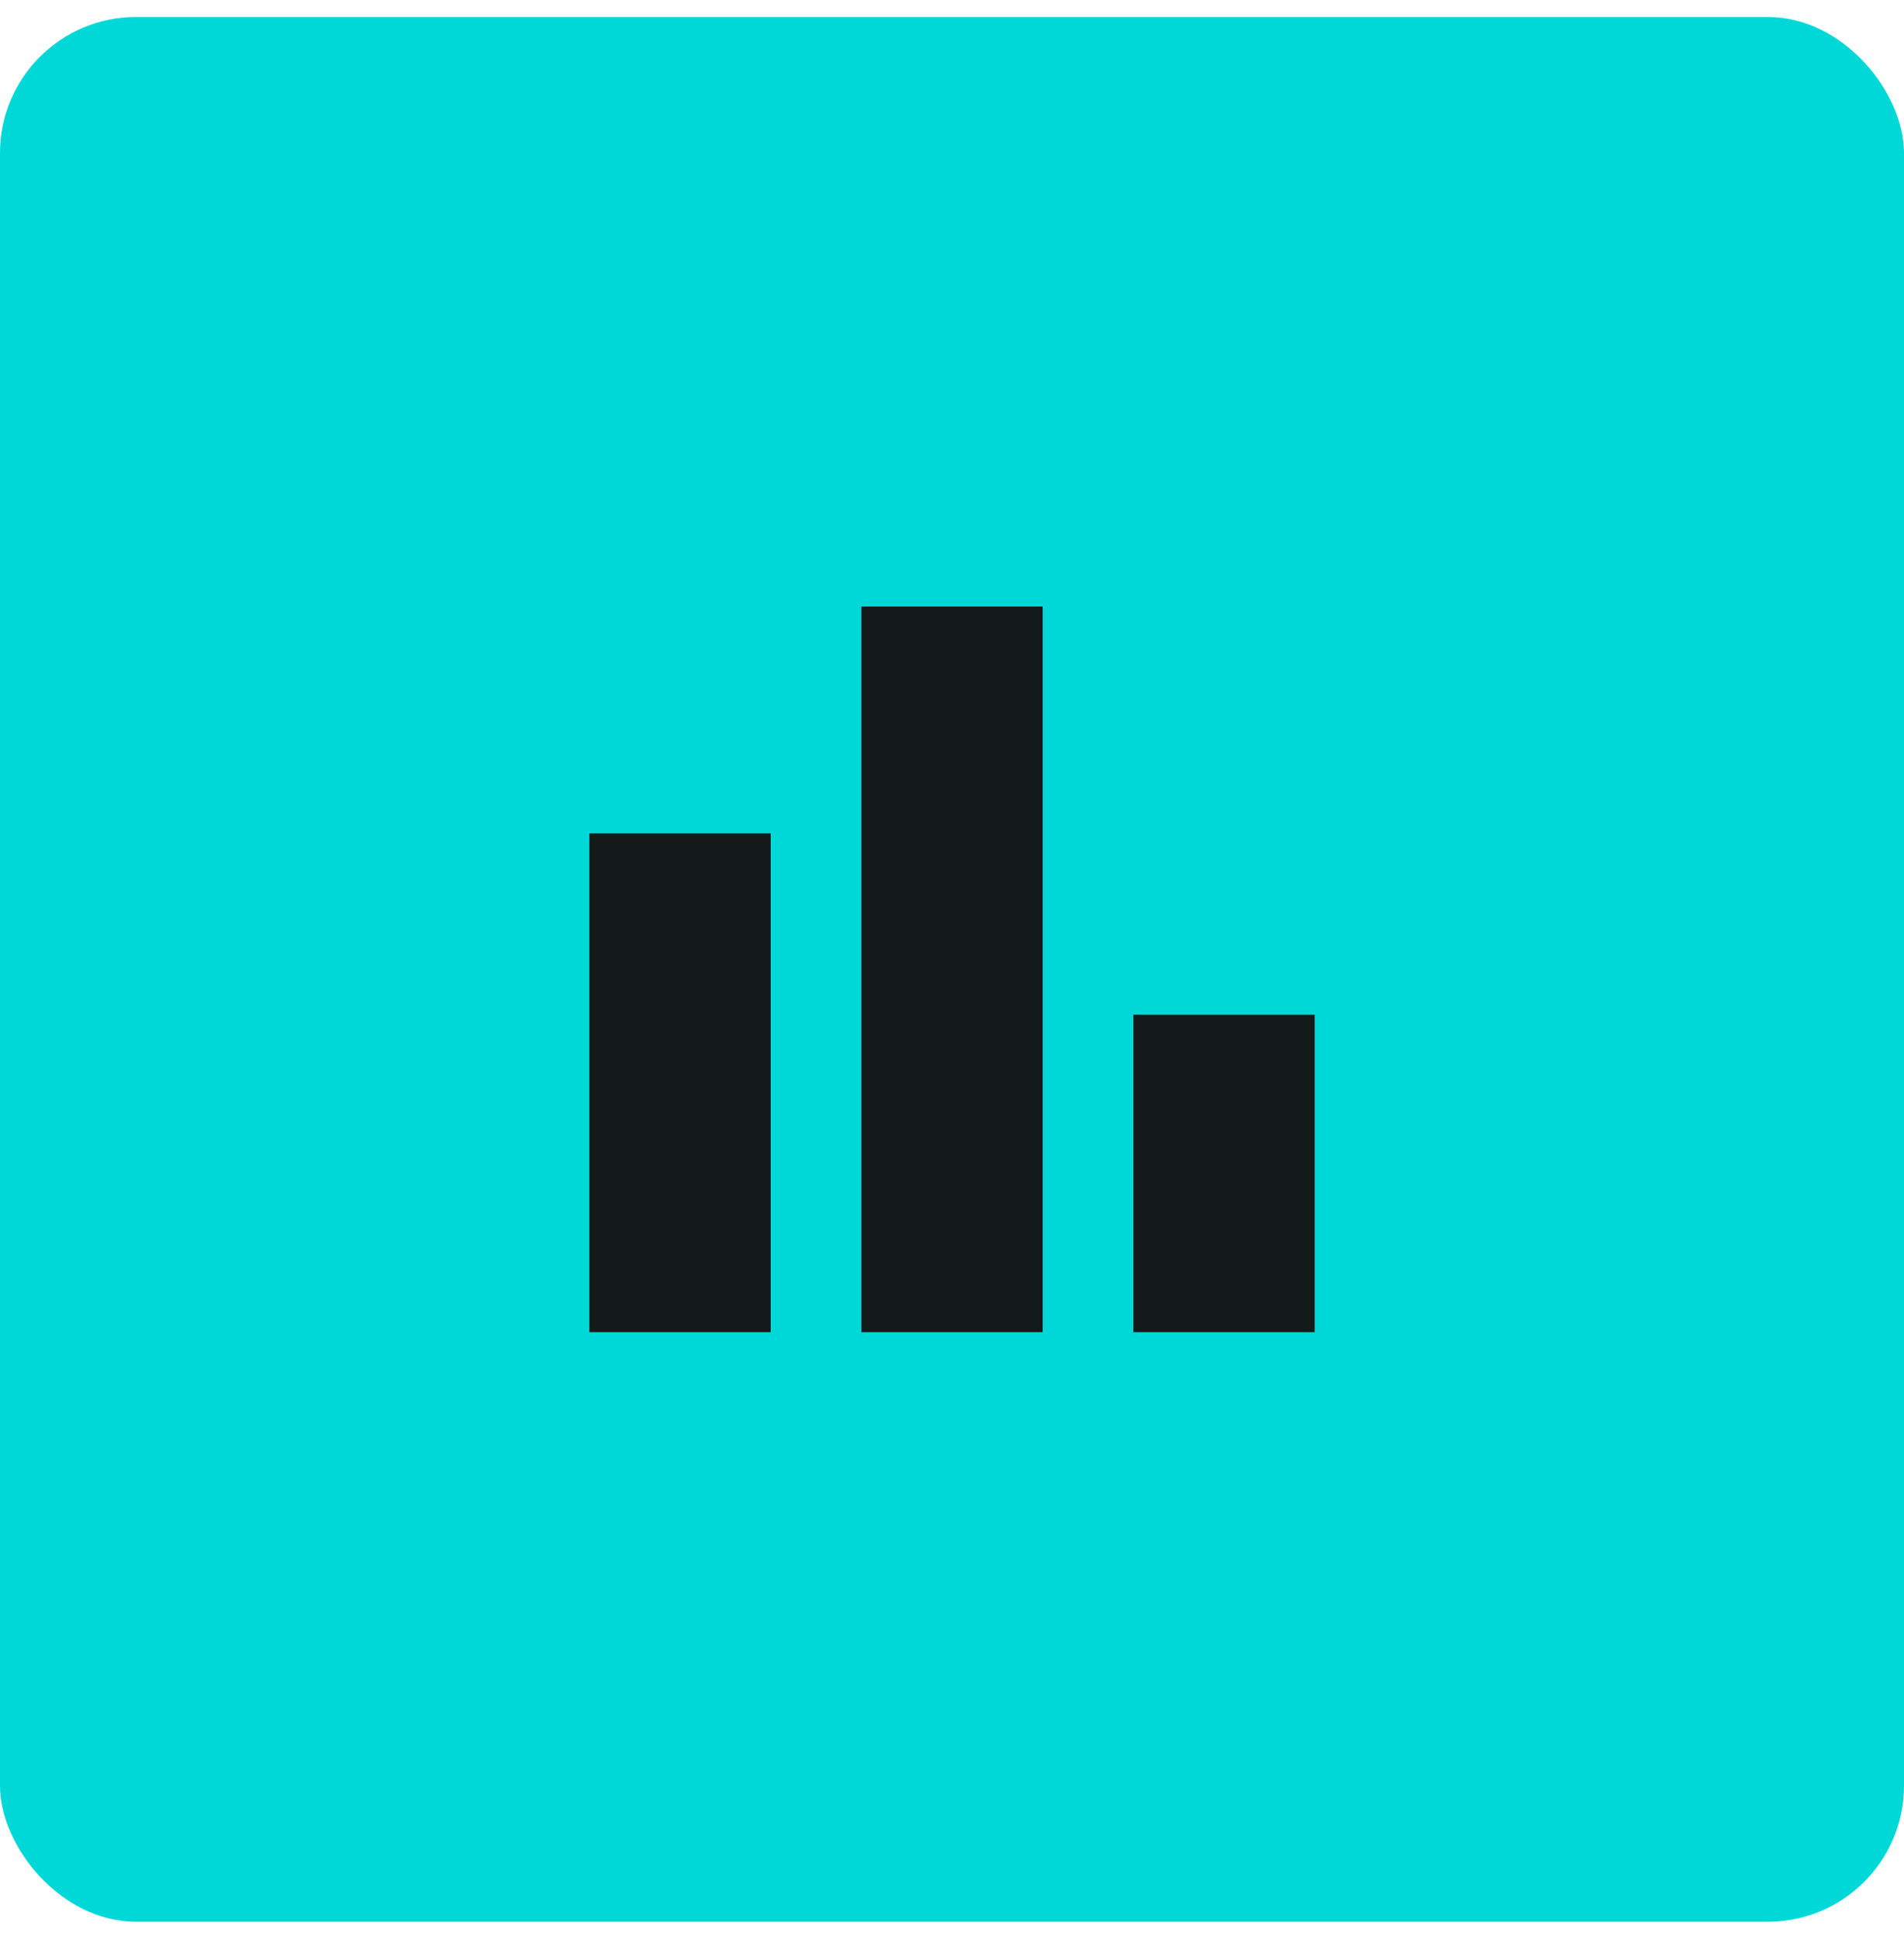
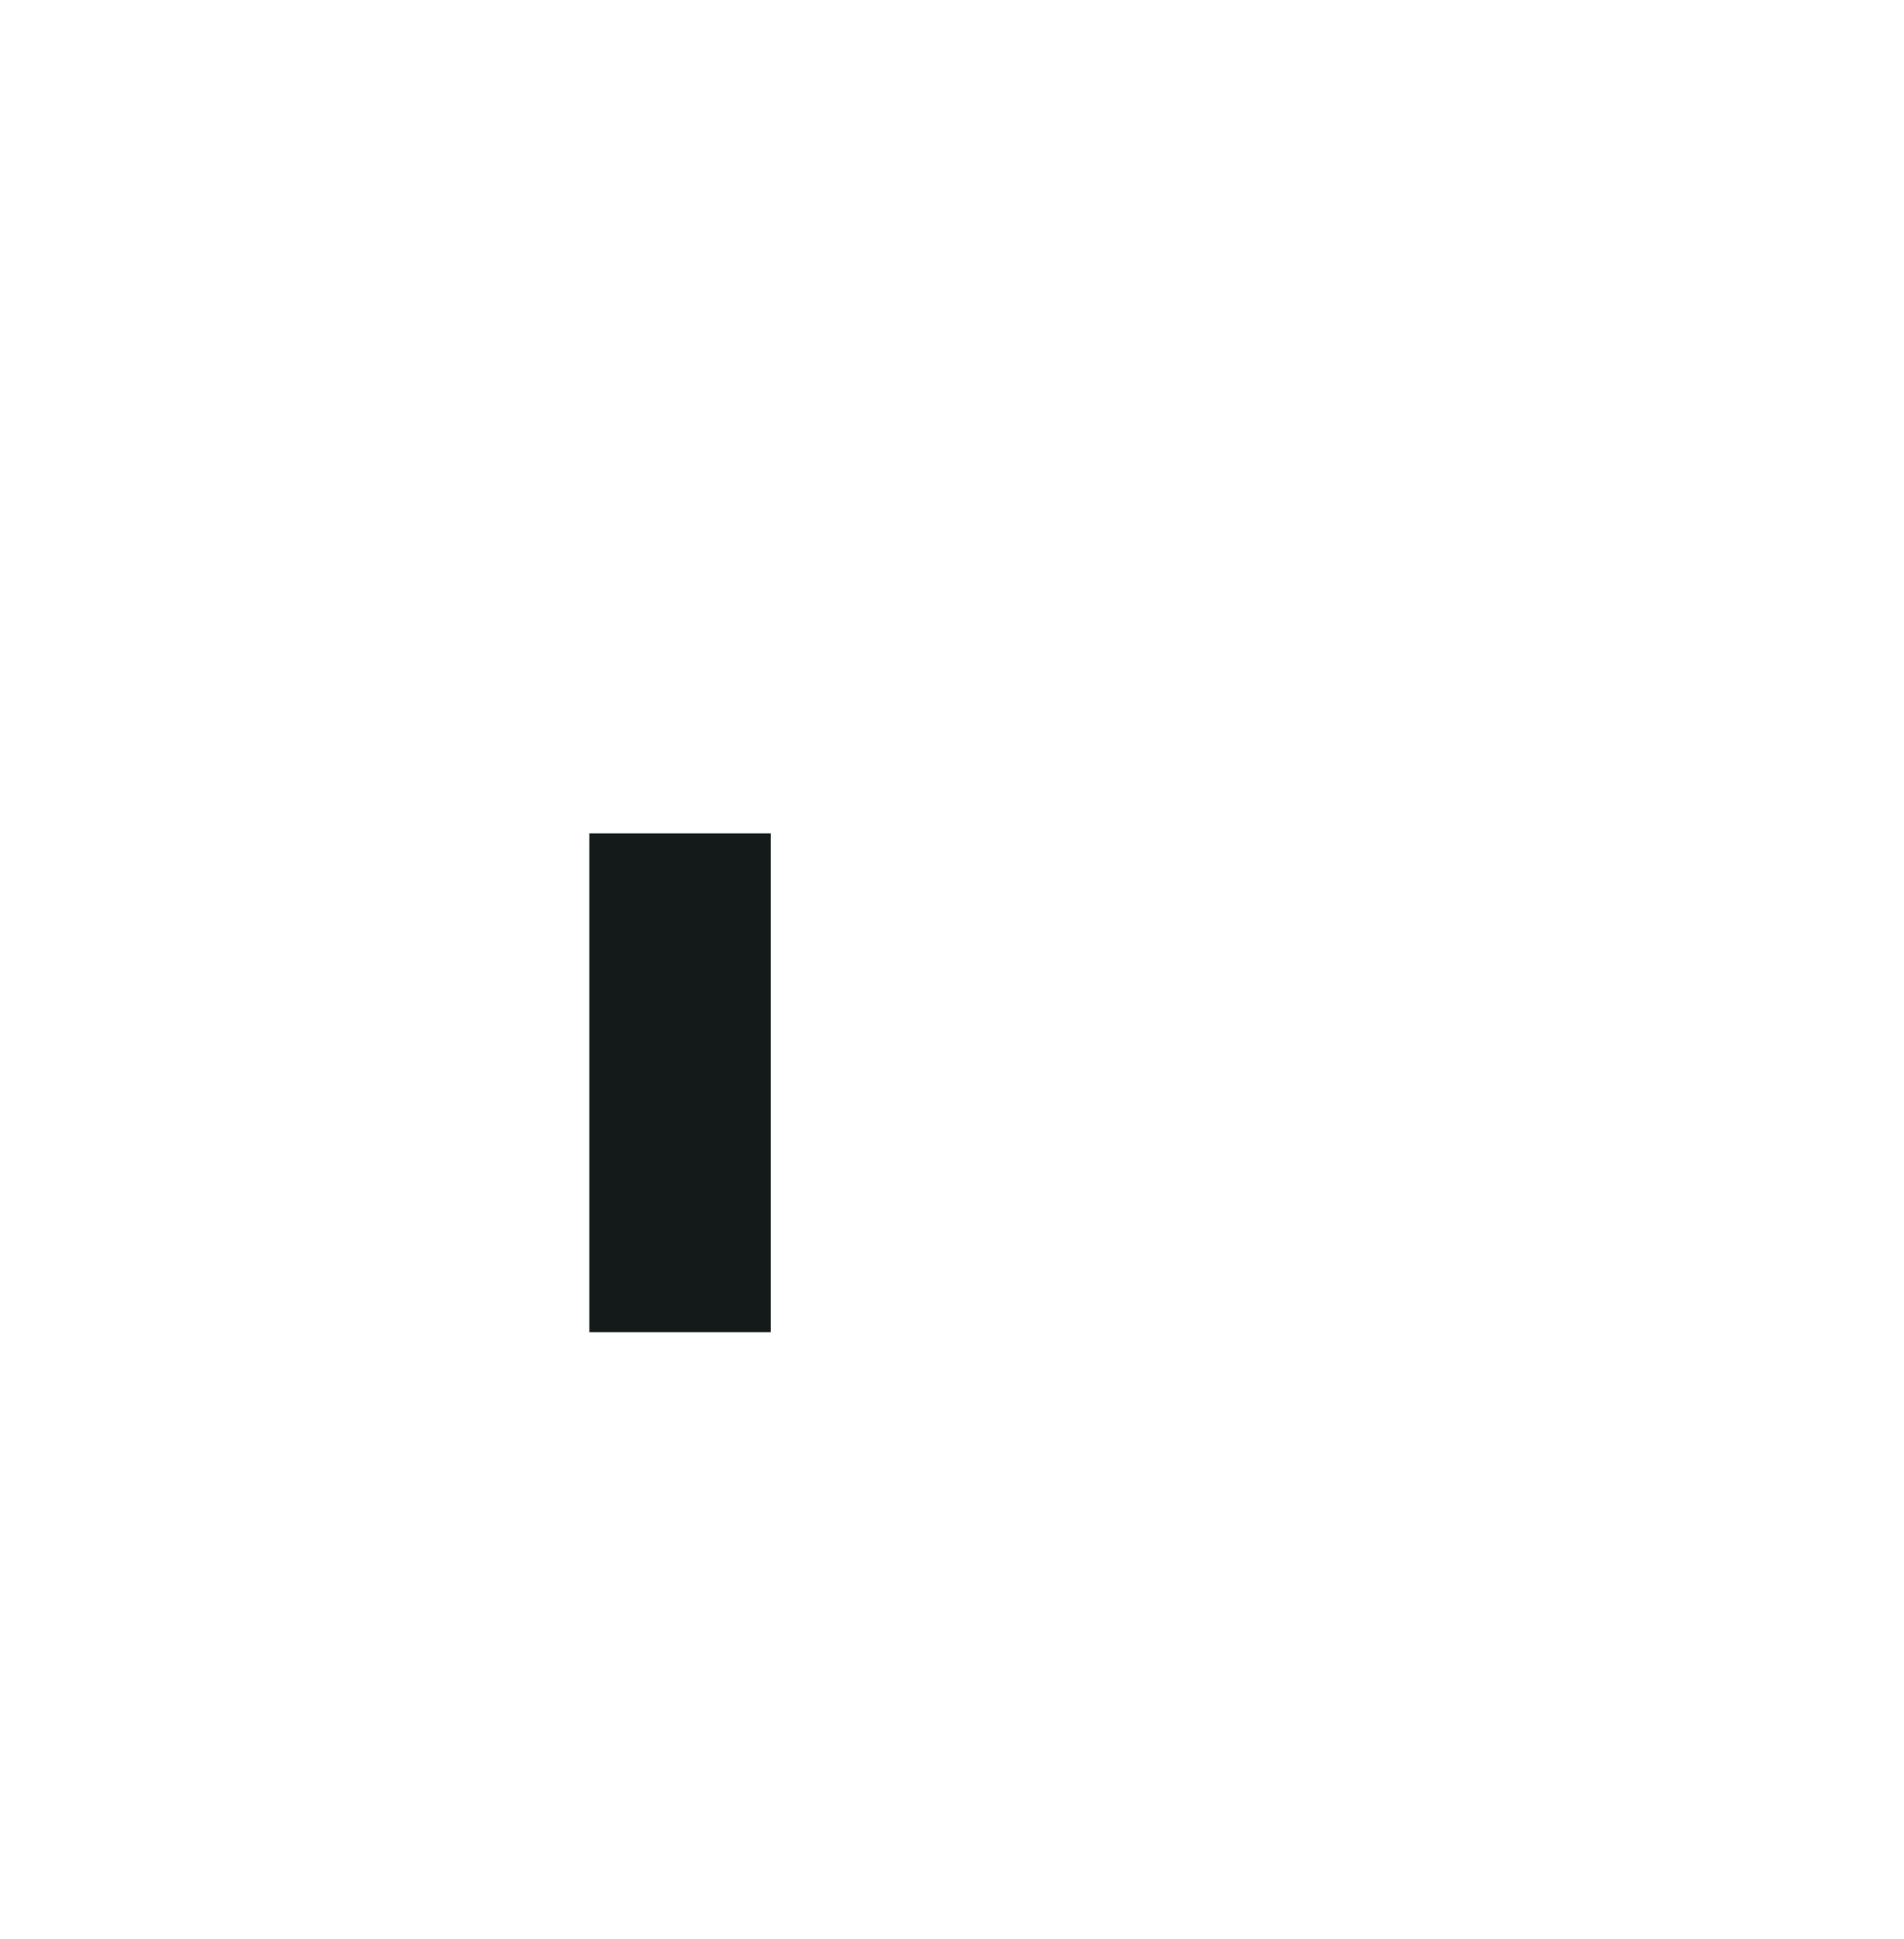
<svg xmlns="http://www.w3.org/2000/svg" width="56" height="57" viewBox="0 0 56 57" fill="none">
-   <rect y="0.5" width="56" height="56" rx="4" fill="#00D8D8" />
  <path d="M22.667 24.5H17.334V39.167H22.667V24.5Z" fill="#14191A" />
-   <path d="M38.667 29.833H33.334V39.167H38.667V29.833Z" fill="#14191A" />
-   <path d="M30.667 17.833H25.334V39.167H30.667V17.833Z" fill="#14191A" />
</svg>